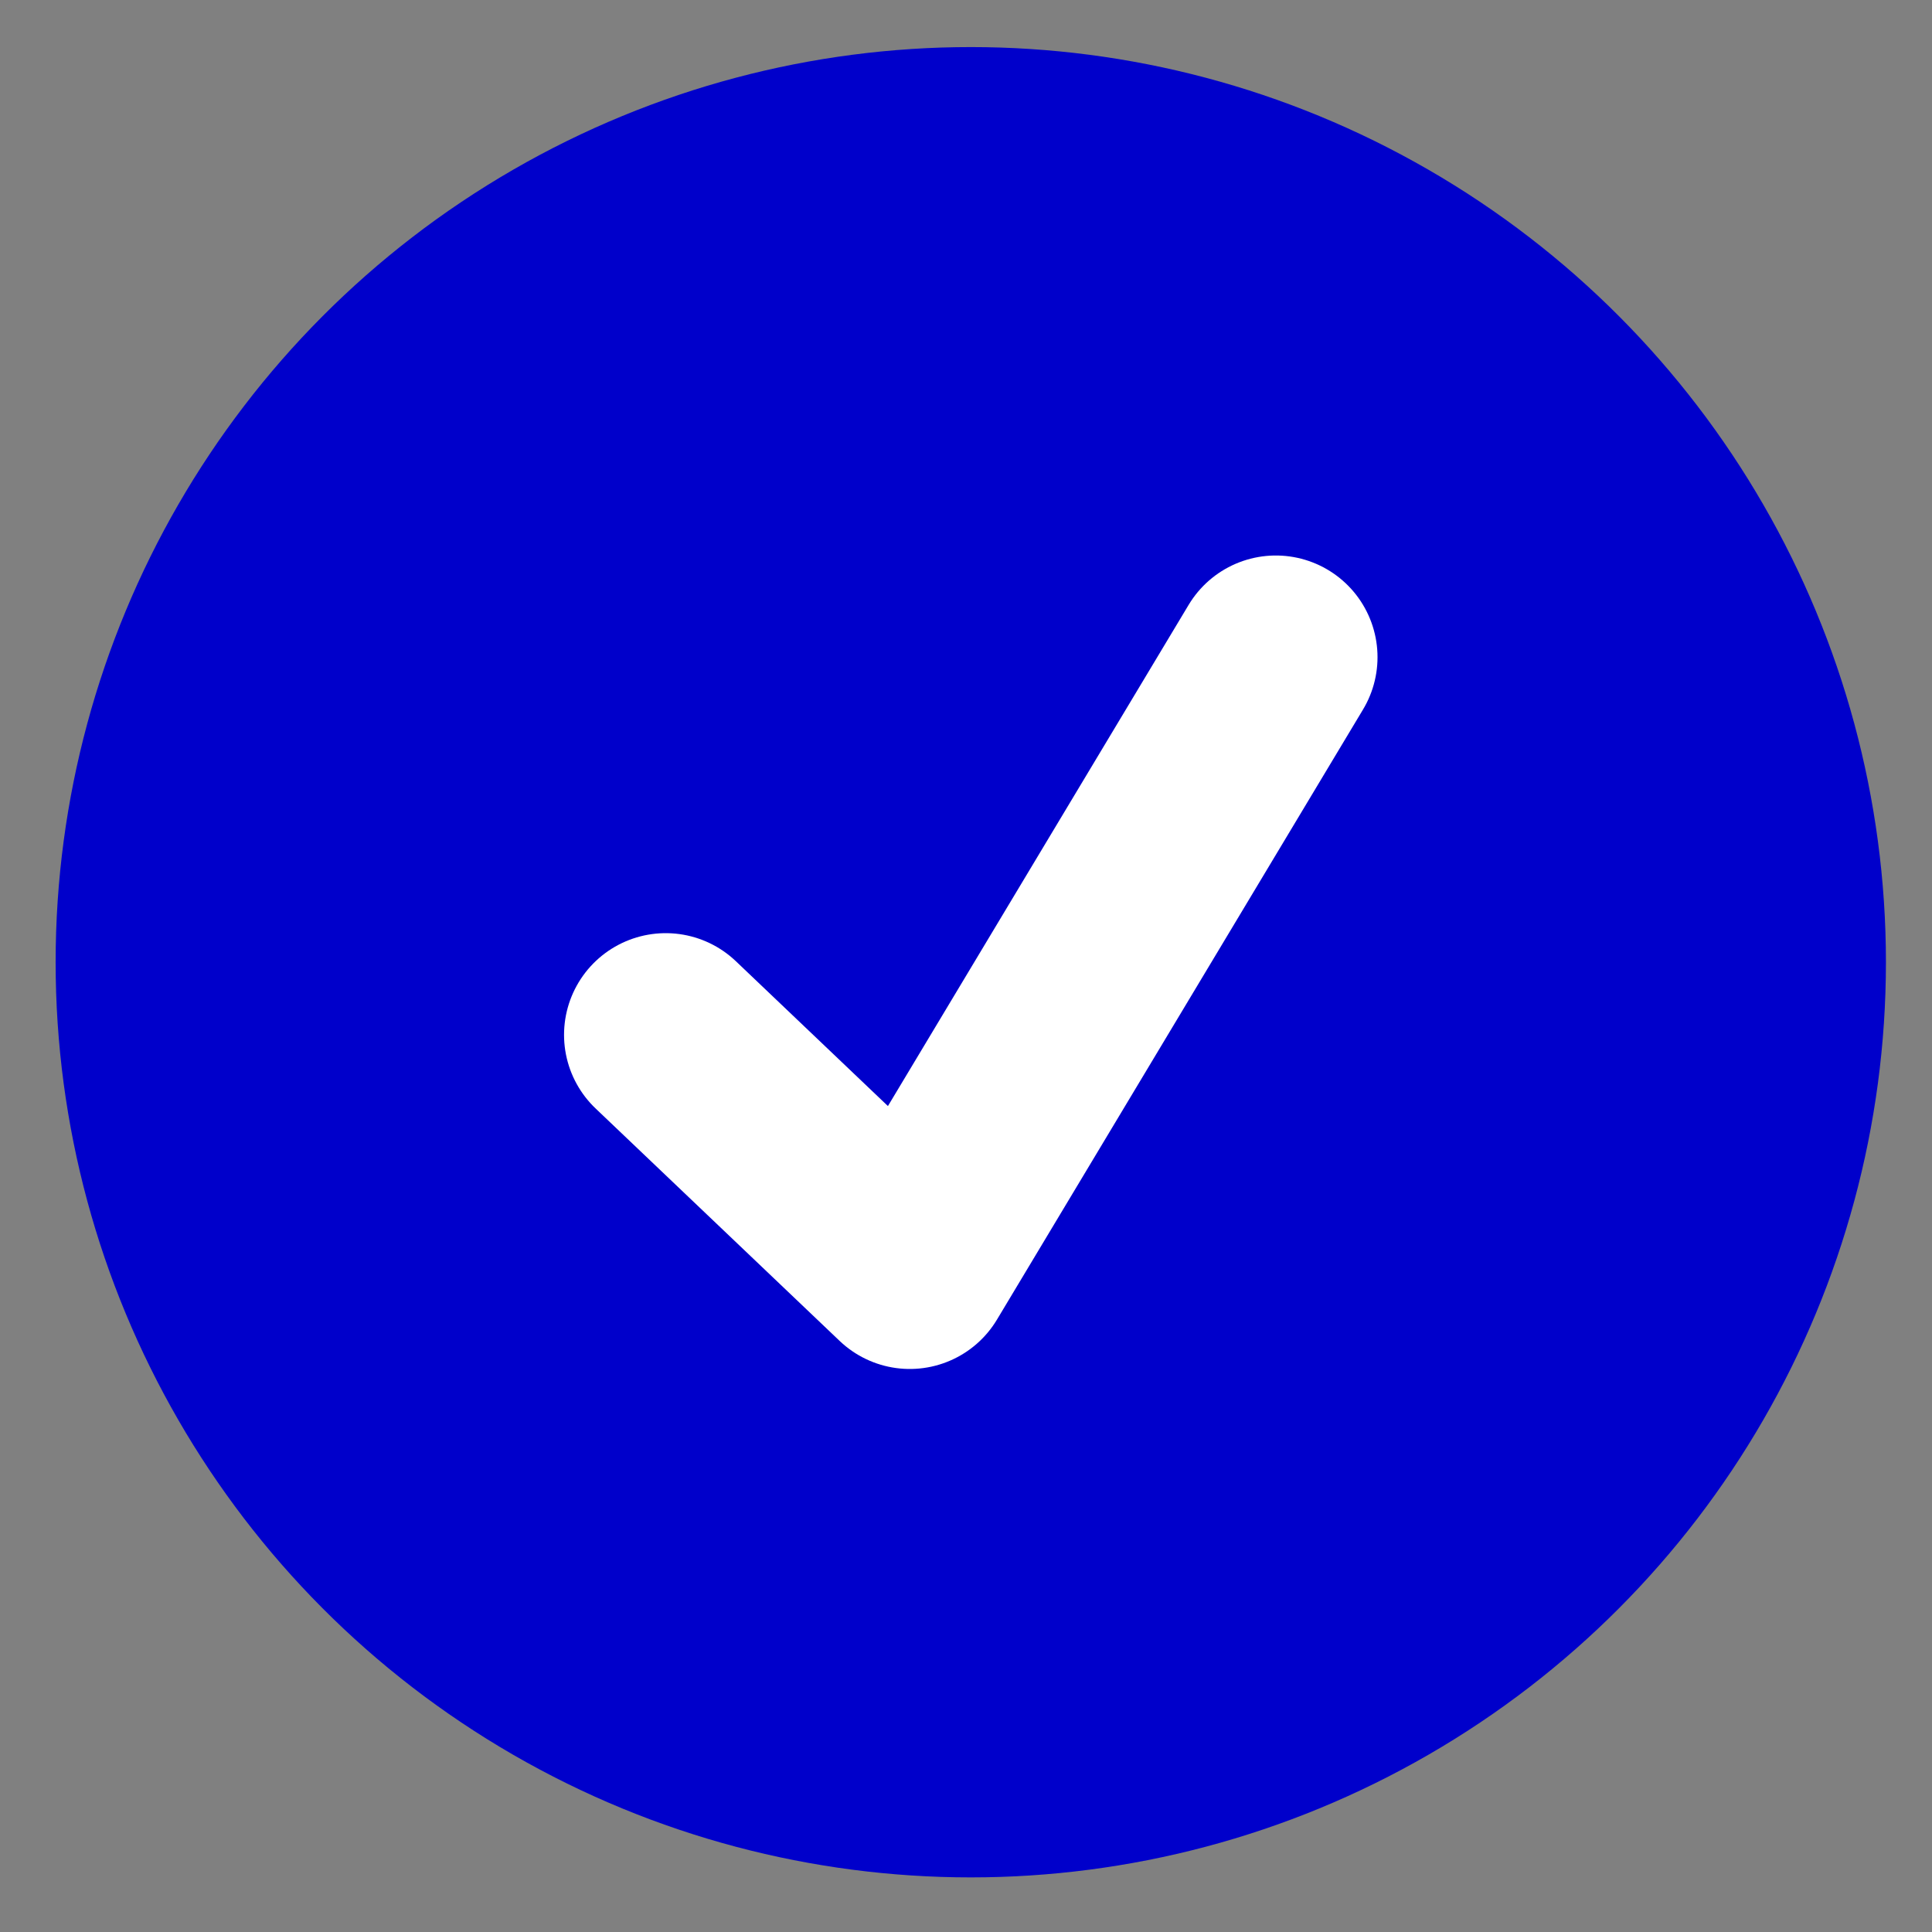
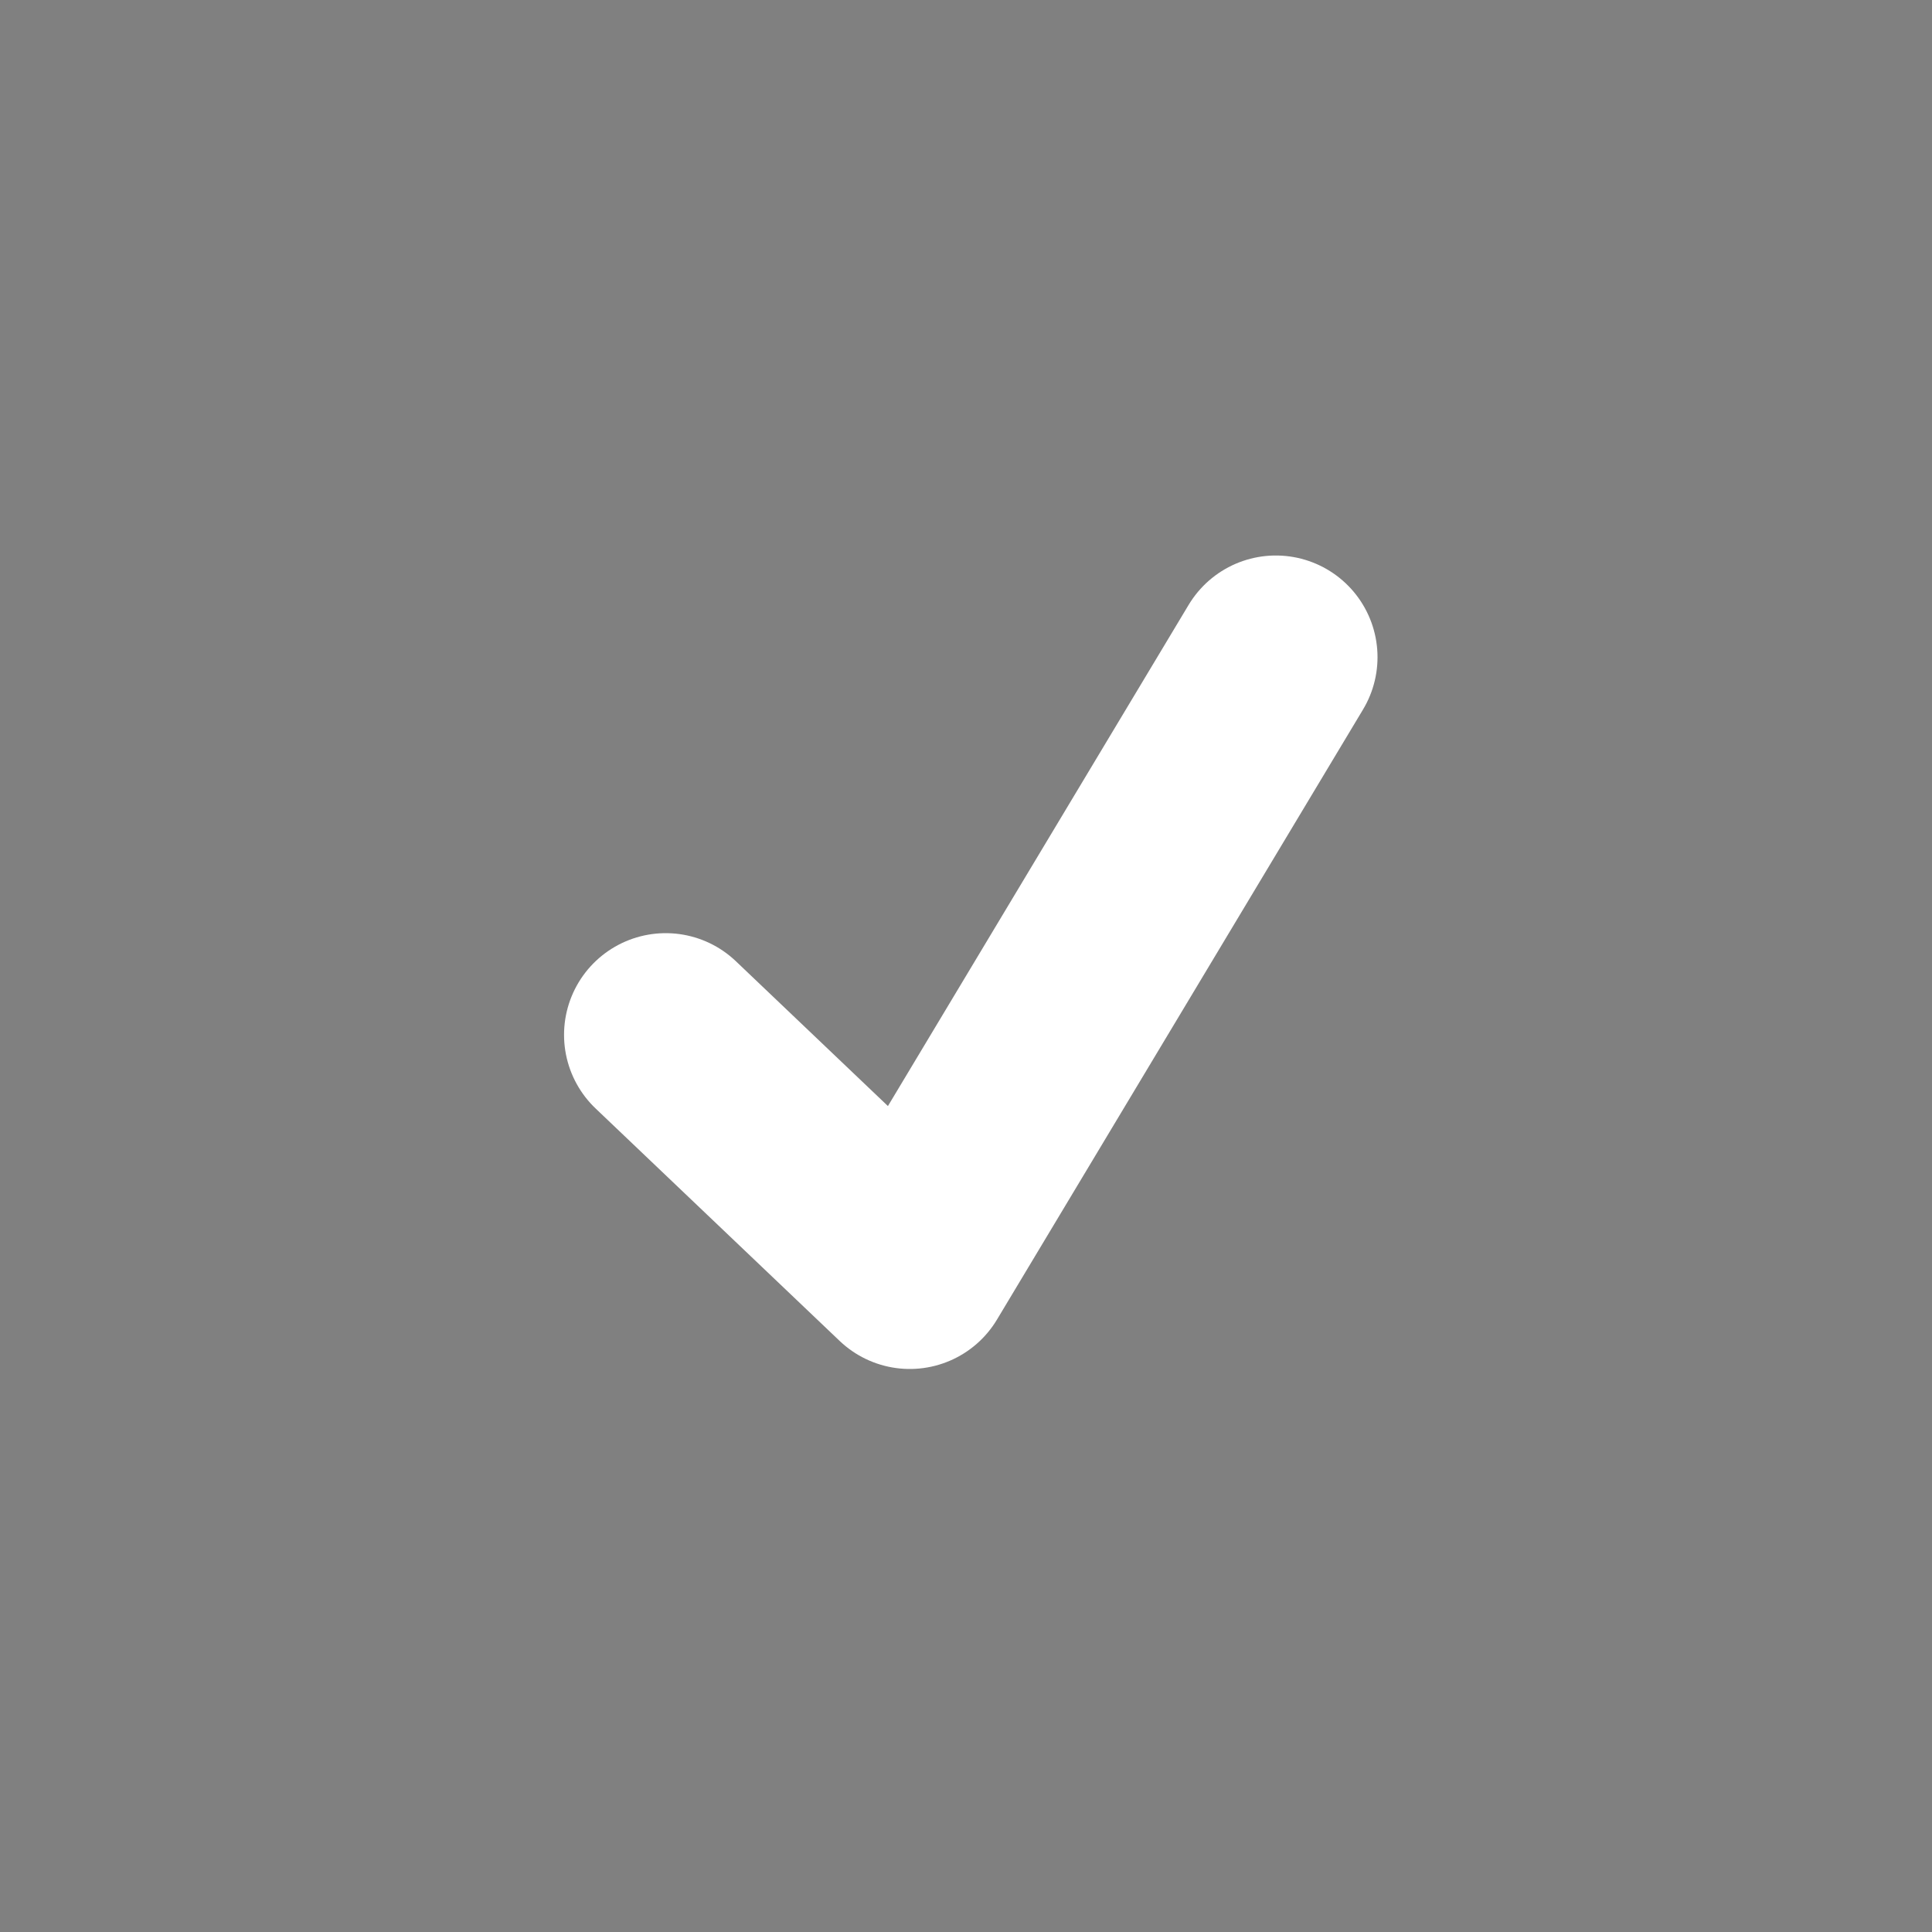
<svg xmlns="http://www.w3.org/2000/svg" width="19" height="19" viewBox="0 0 19 19" fill="none">
  <rect x="0" y="0" width="19" height="19" fill="#808080" stroke="none" />
-   <circle cx="9.547" cy="9.463" r="9" fill="#0000cb" />
  <path d="M6.547 10.177L8.947 12.463L12.547 6.463" stroke="white" stroke-width="2" stroke-linecap="round" stroke-linejoin="round" />
</svg>